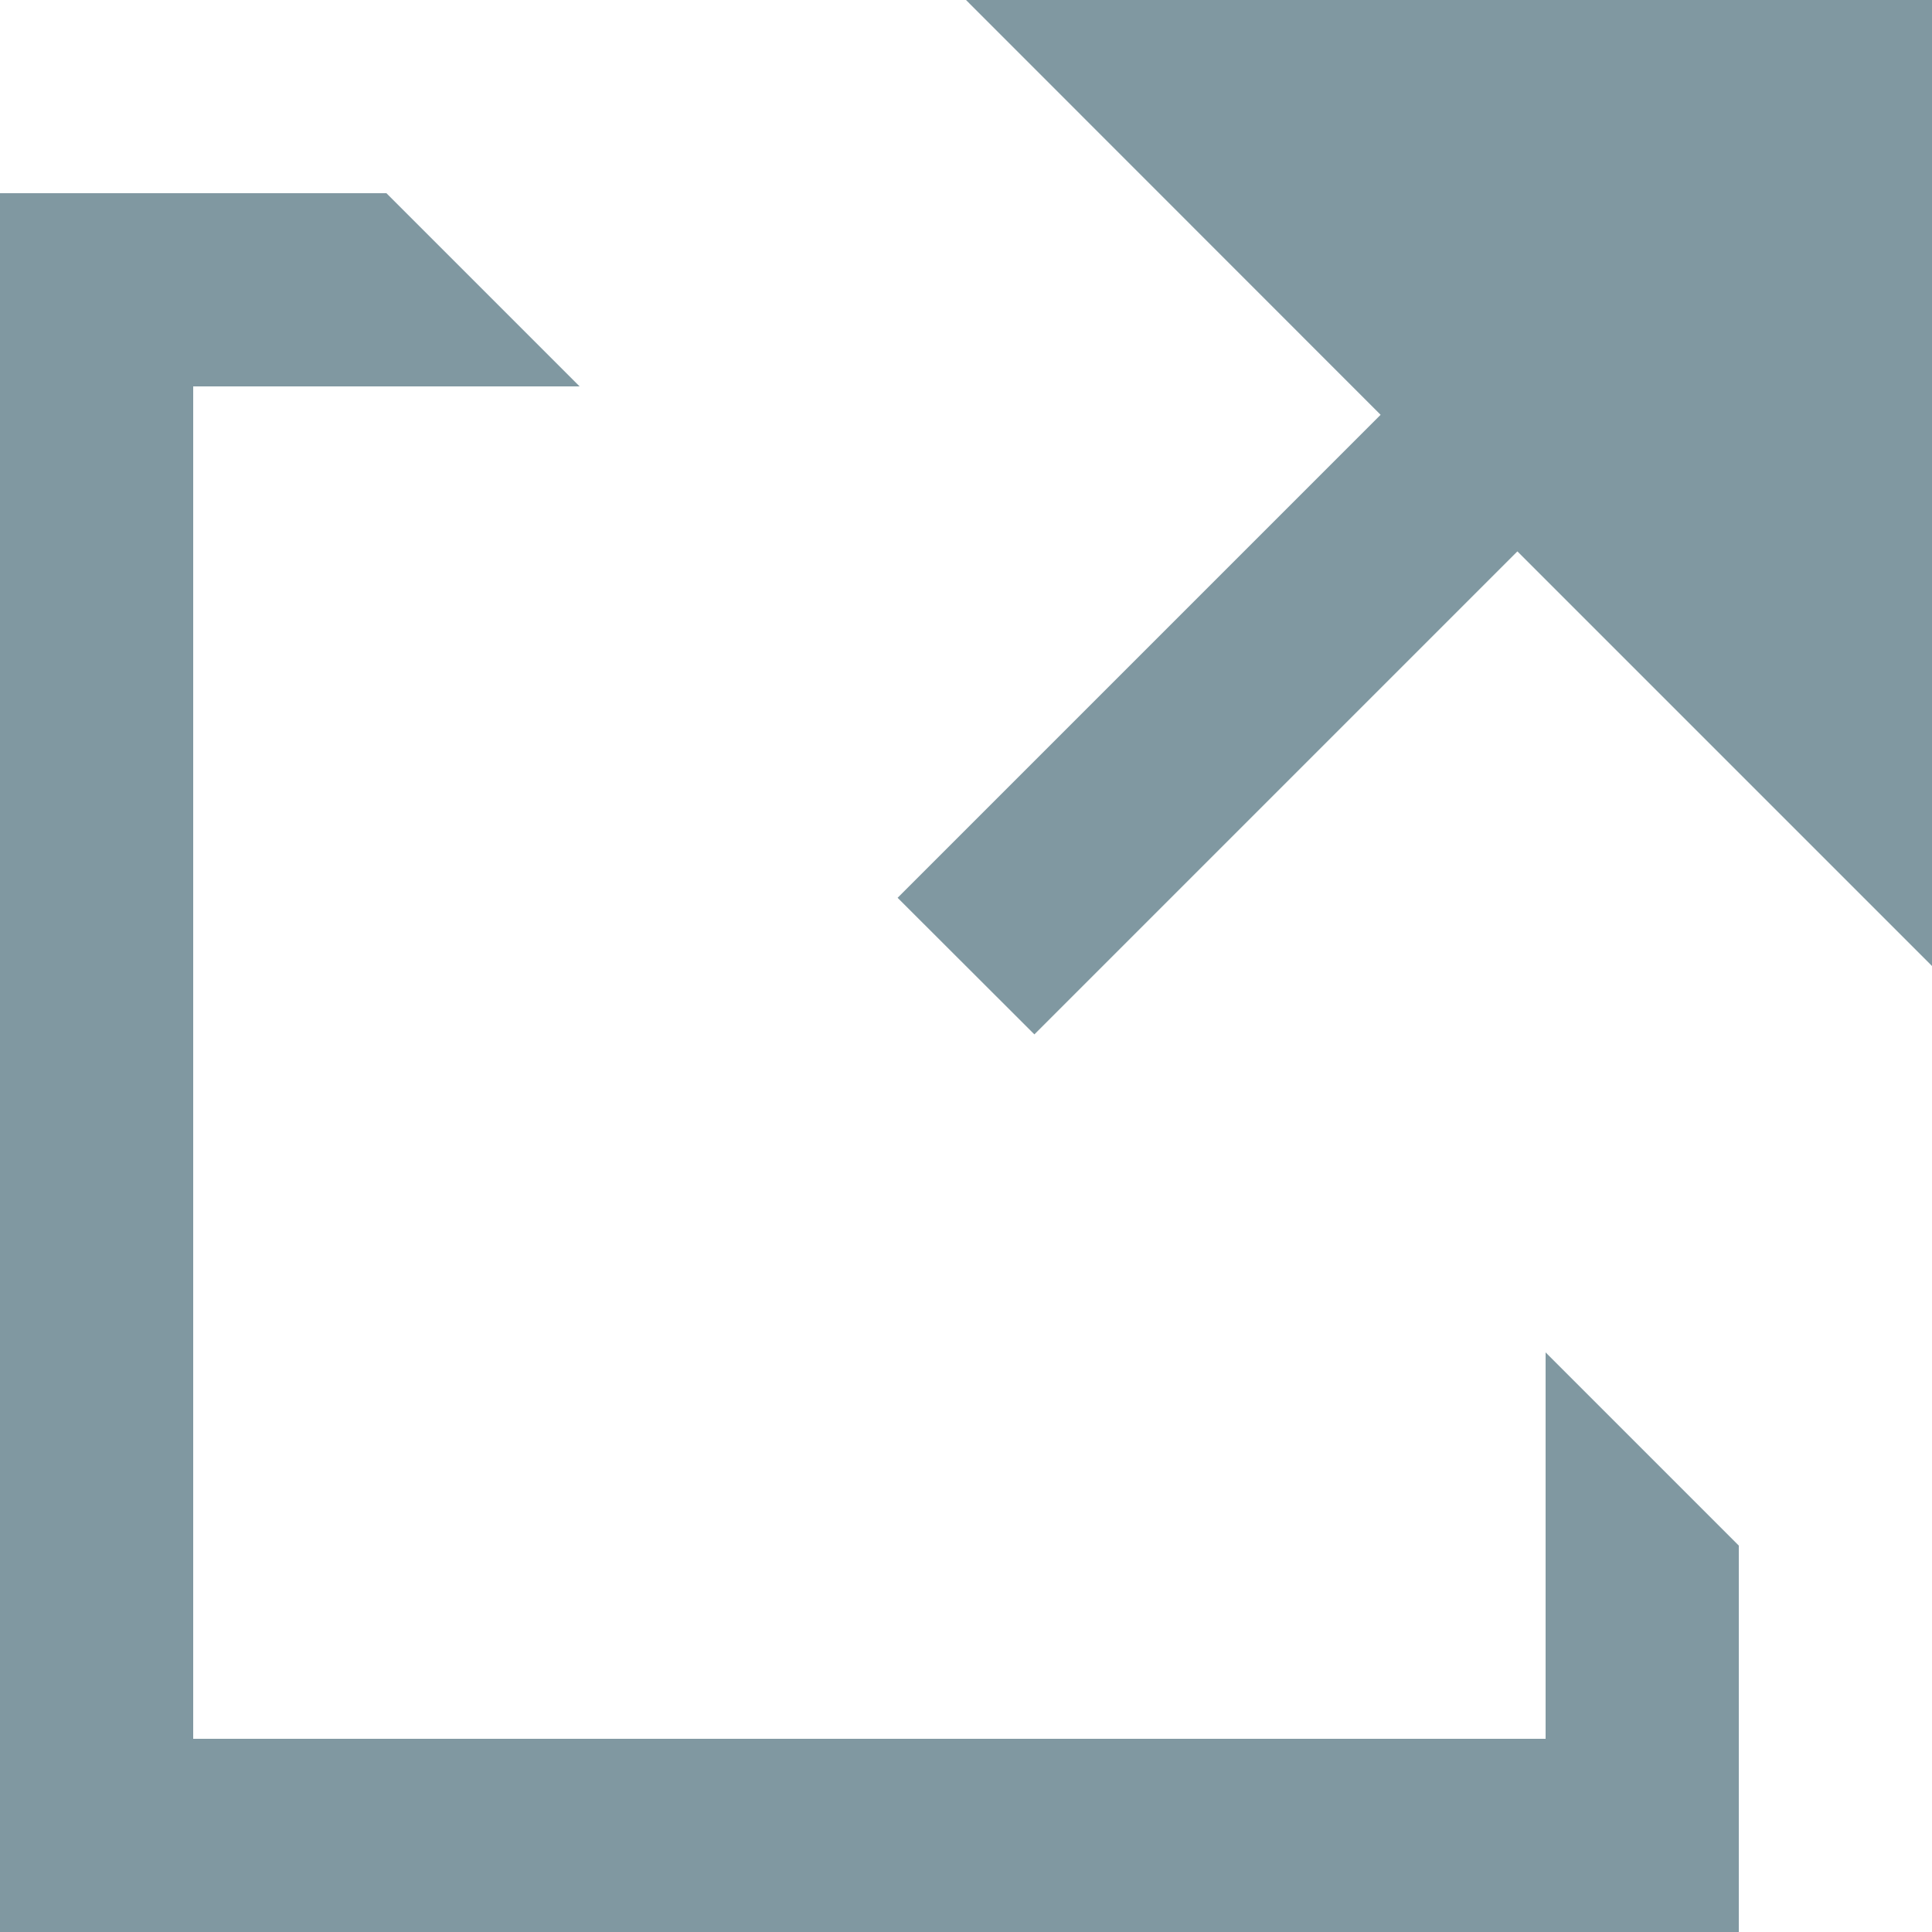
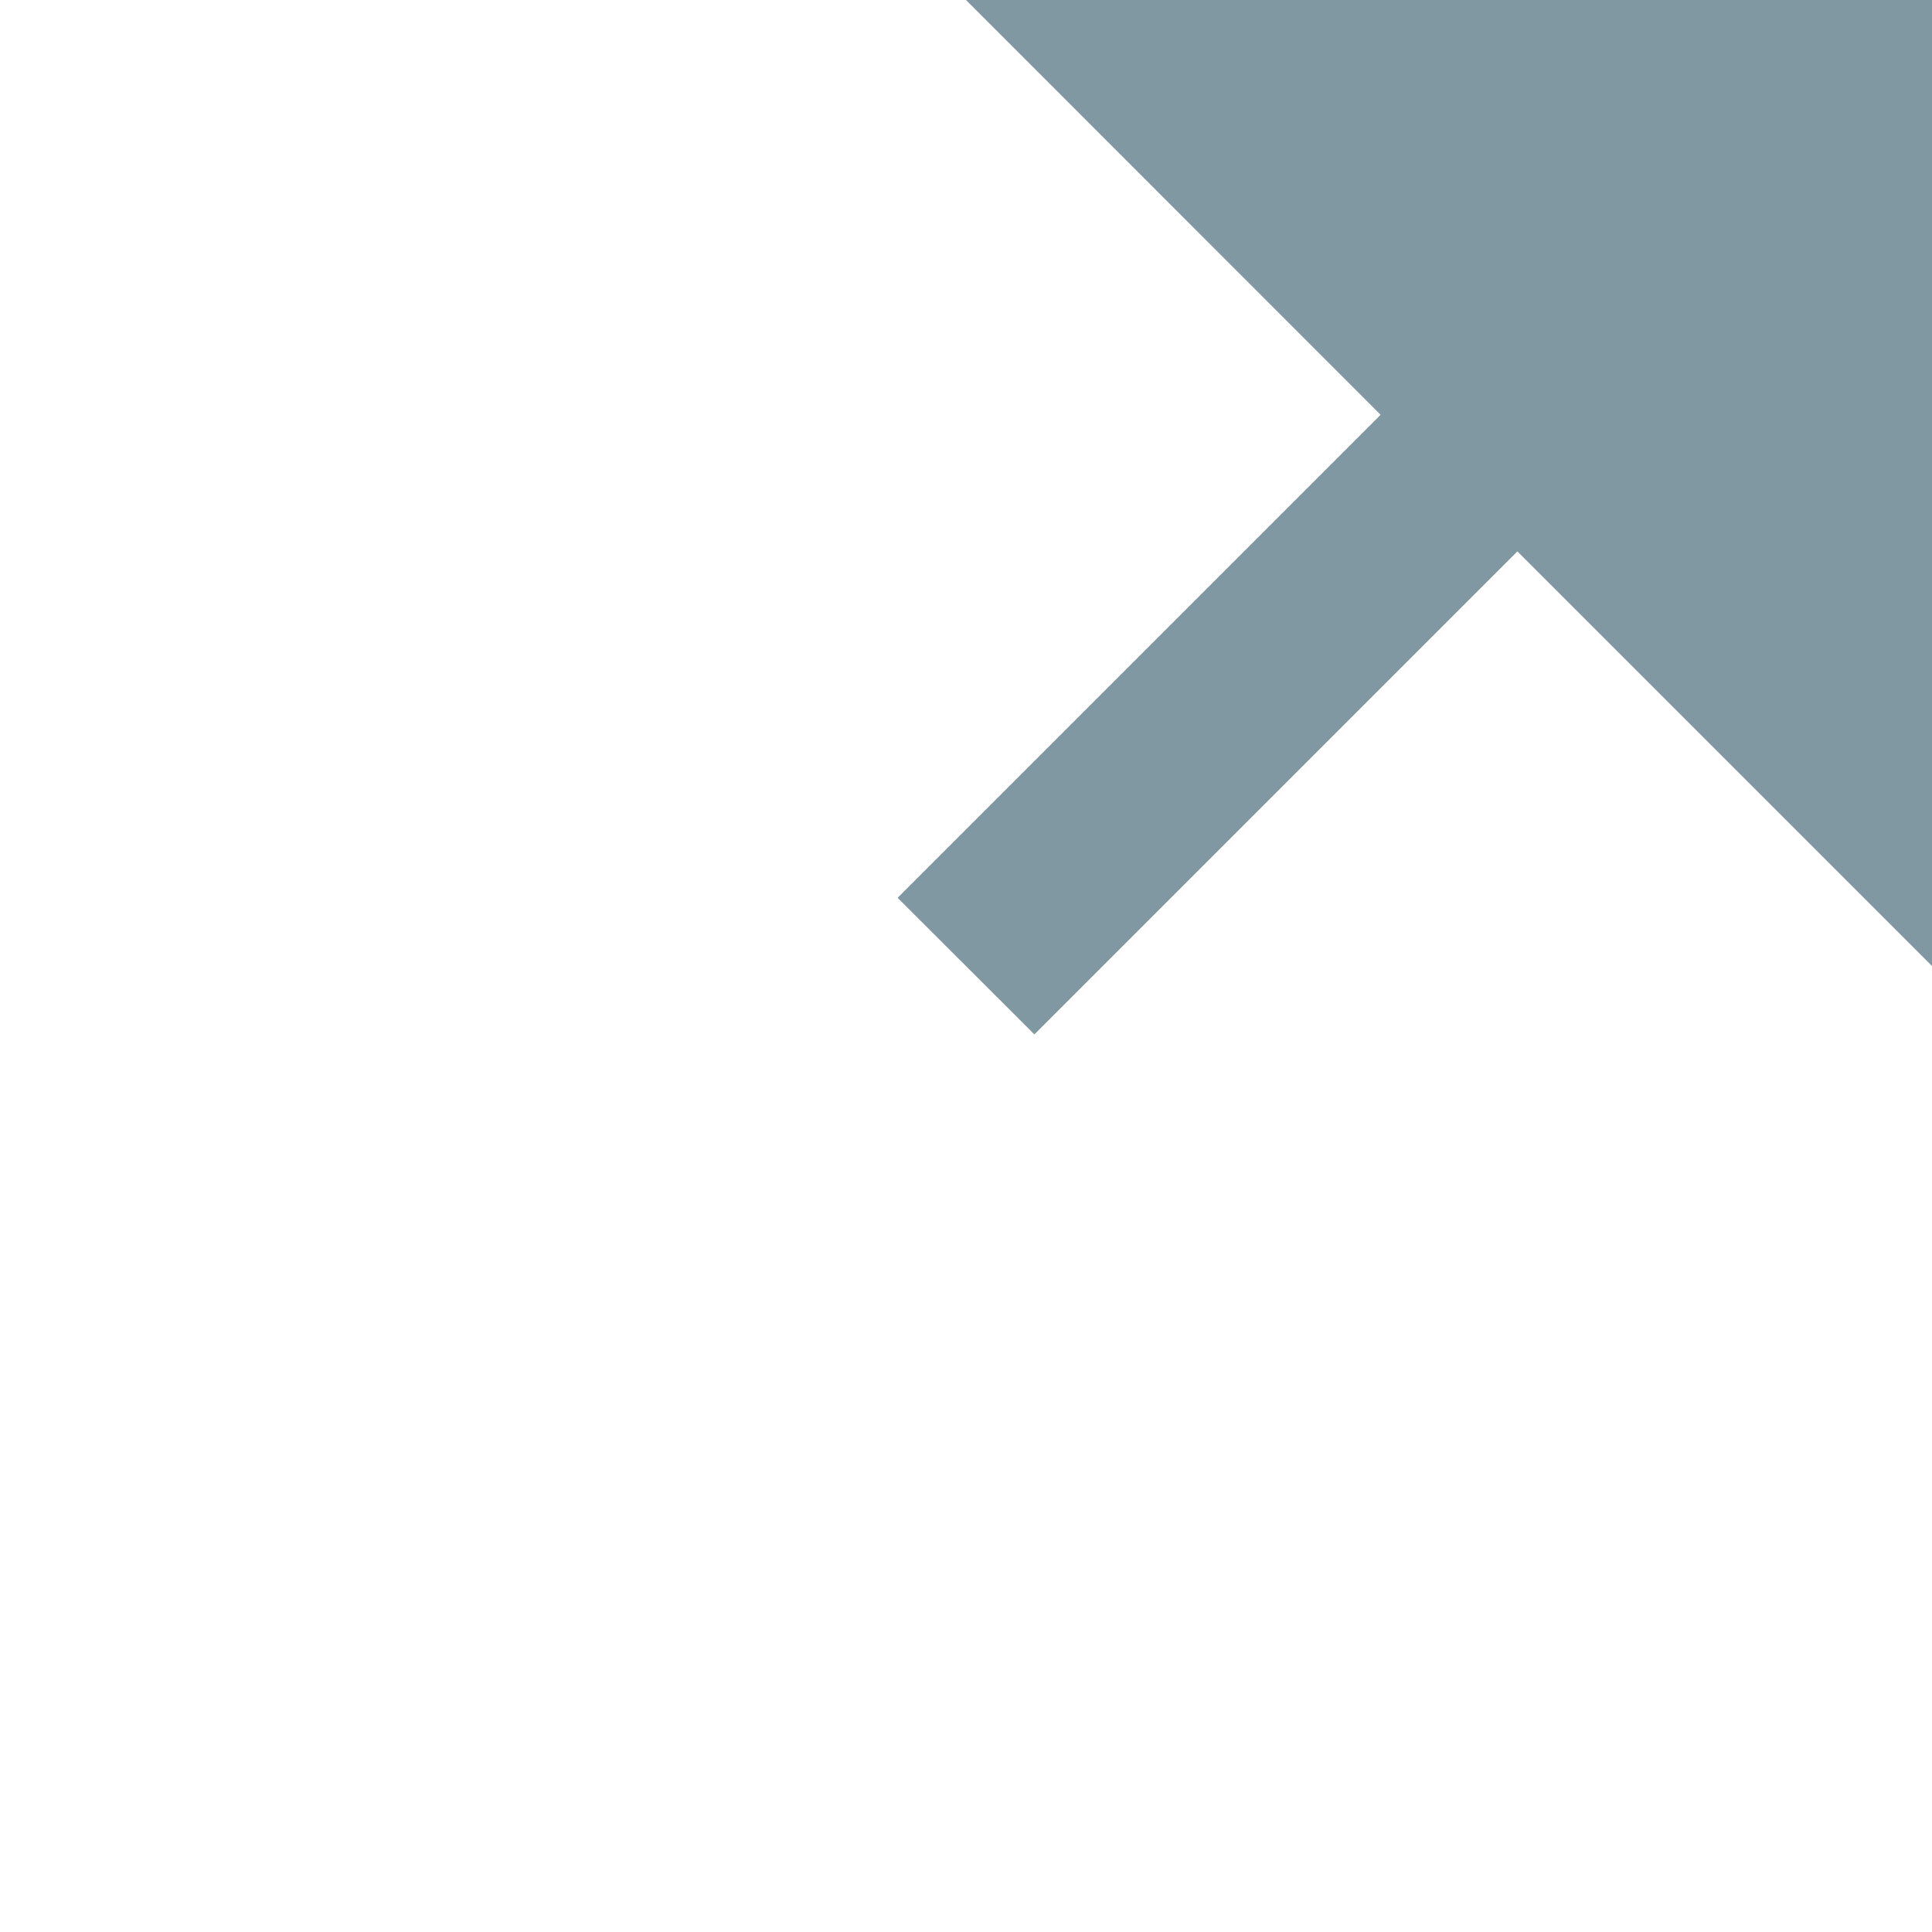
<svg xmlns="http://www.w3.org/2000/svg" version="1.1" id="Layer_1" x="0px" y="0px" width="10px" height="10px" viewBox="0 0 10 10" enable-background="new 0 0 10 10" xml:space="preserve">
-   <polygon fill="#8098A1" points="8,9 1,9 1,2 3,2 2,1 0,1 0,10 9,10 9,8 8,7 " />
  <polygon fill="#8098A1" points="10,0 5,0 7.146,2.147 4.646,4.647 5.354,5.354 7.854,2.854 10,5 " />
</svg>